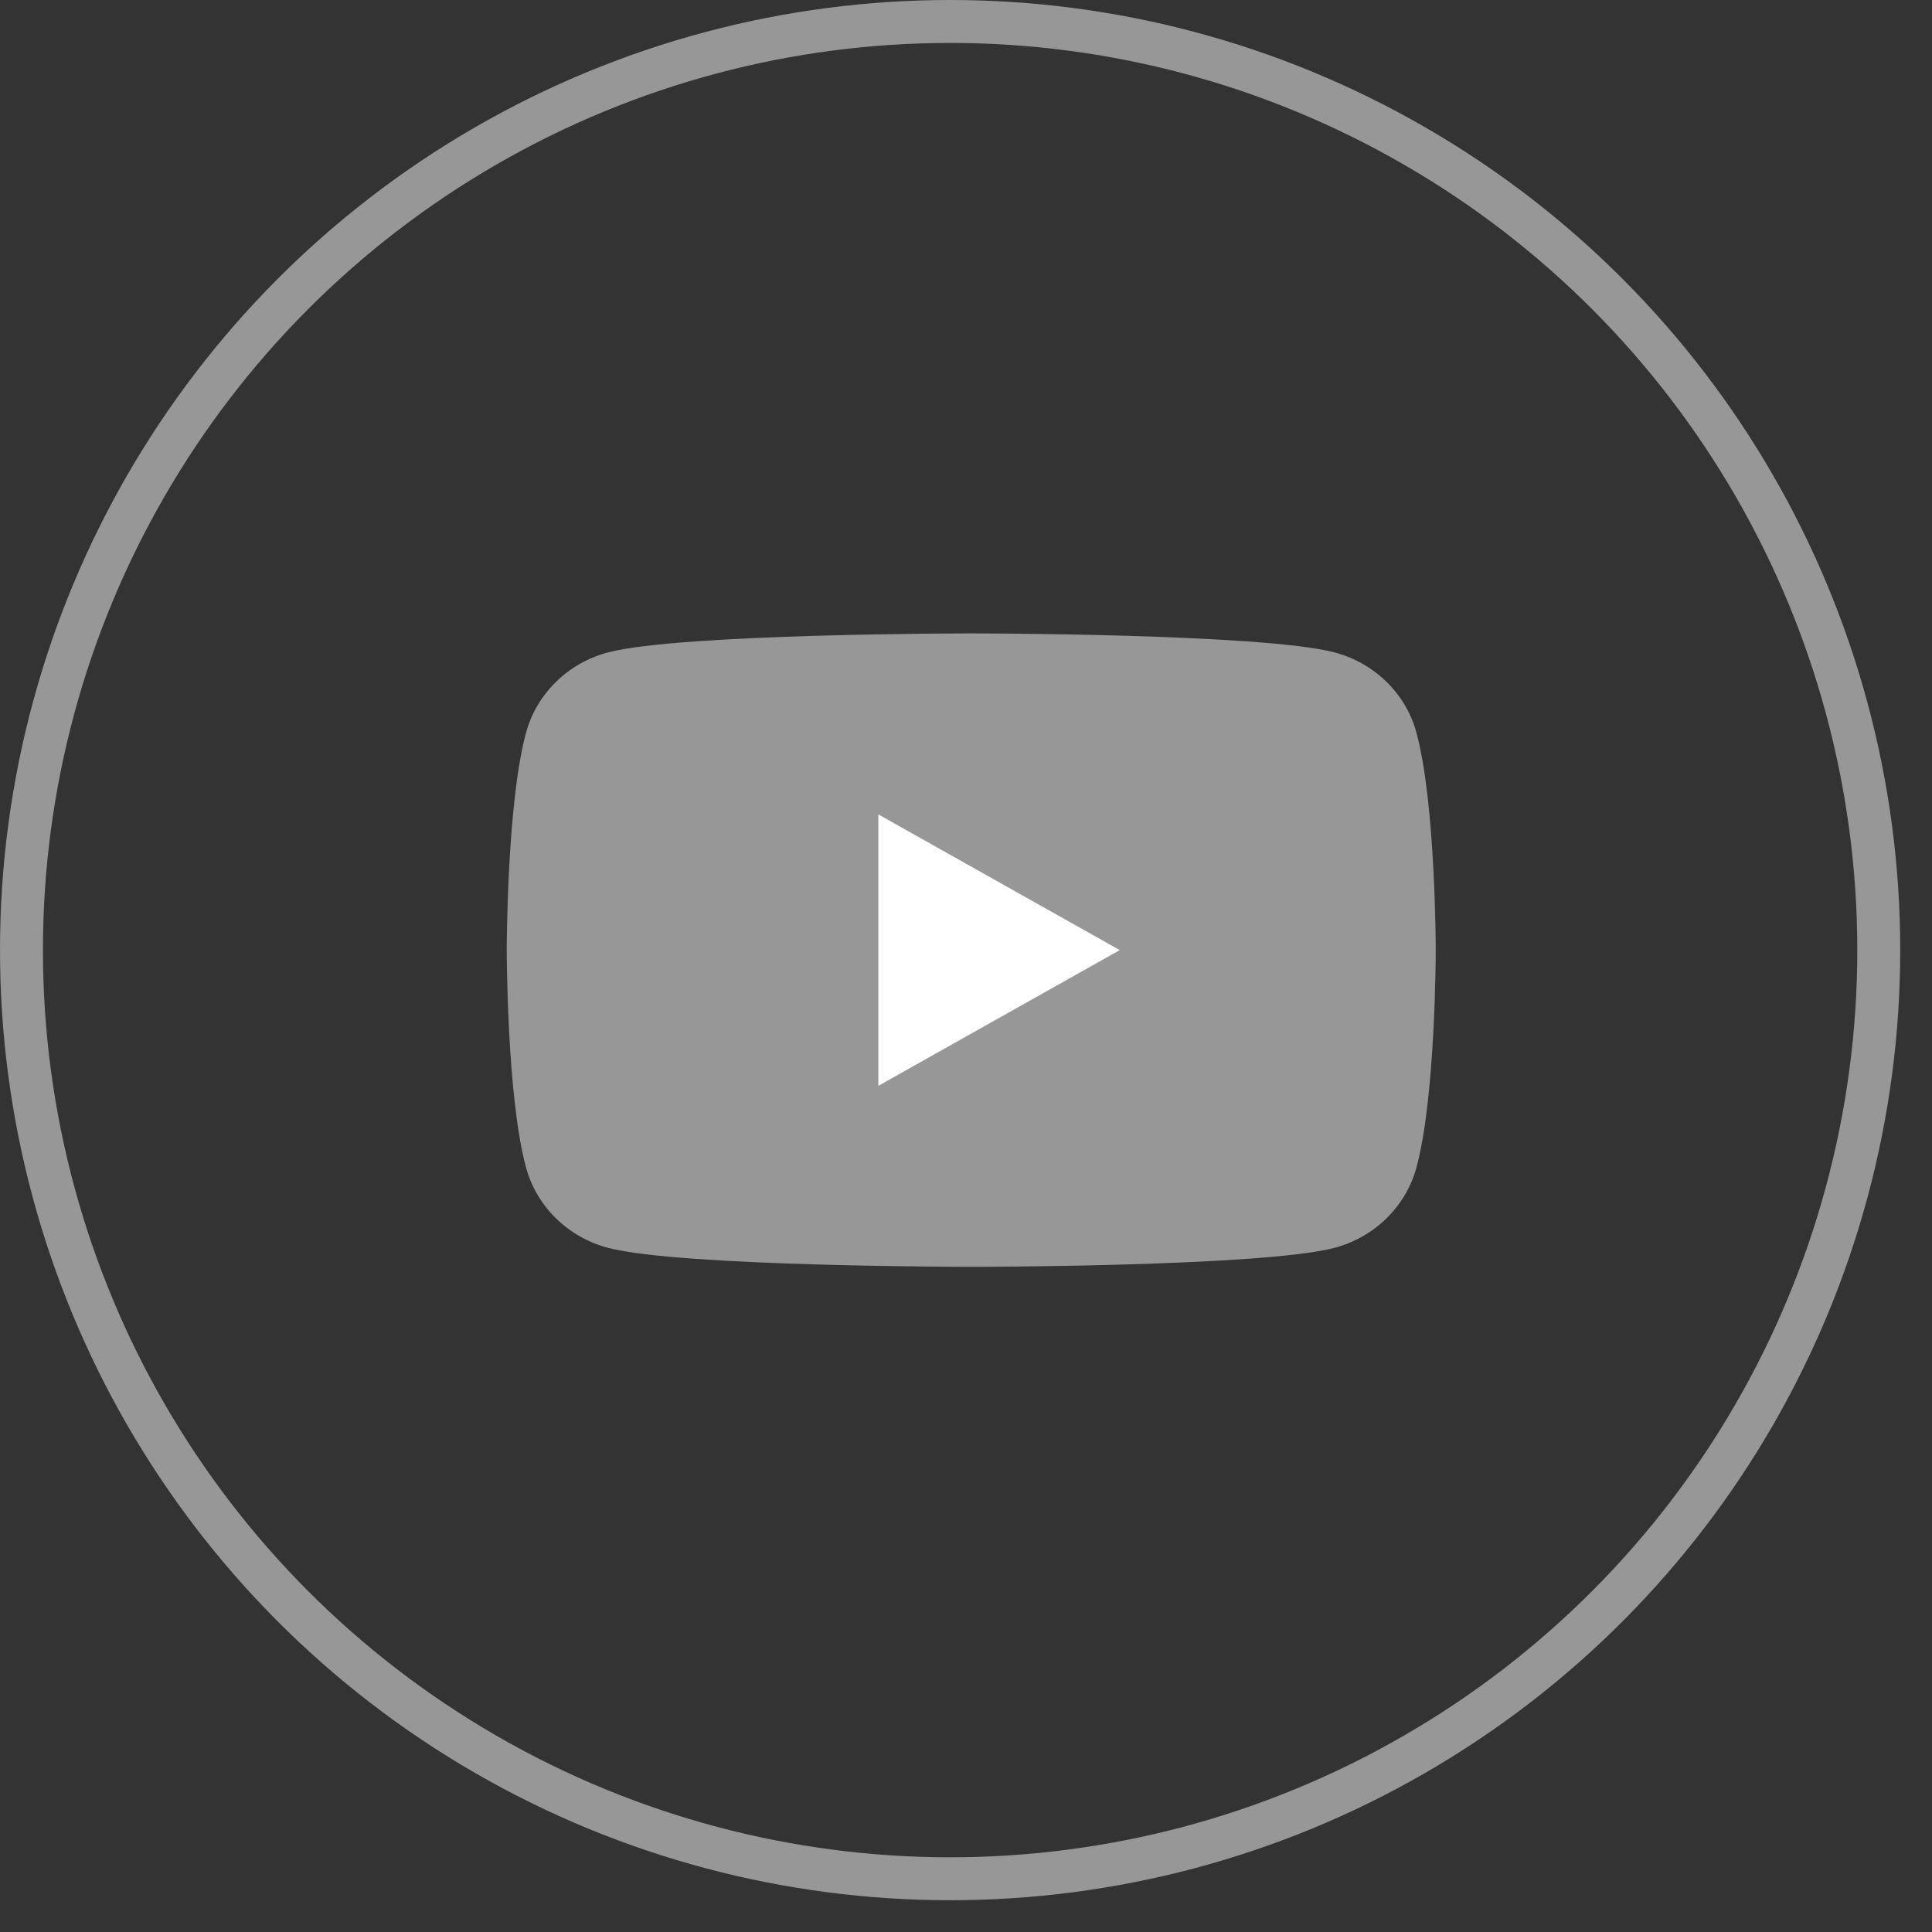
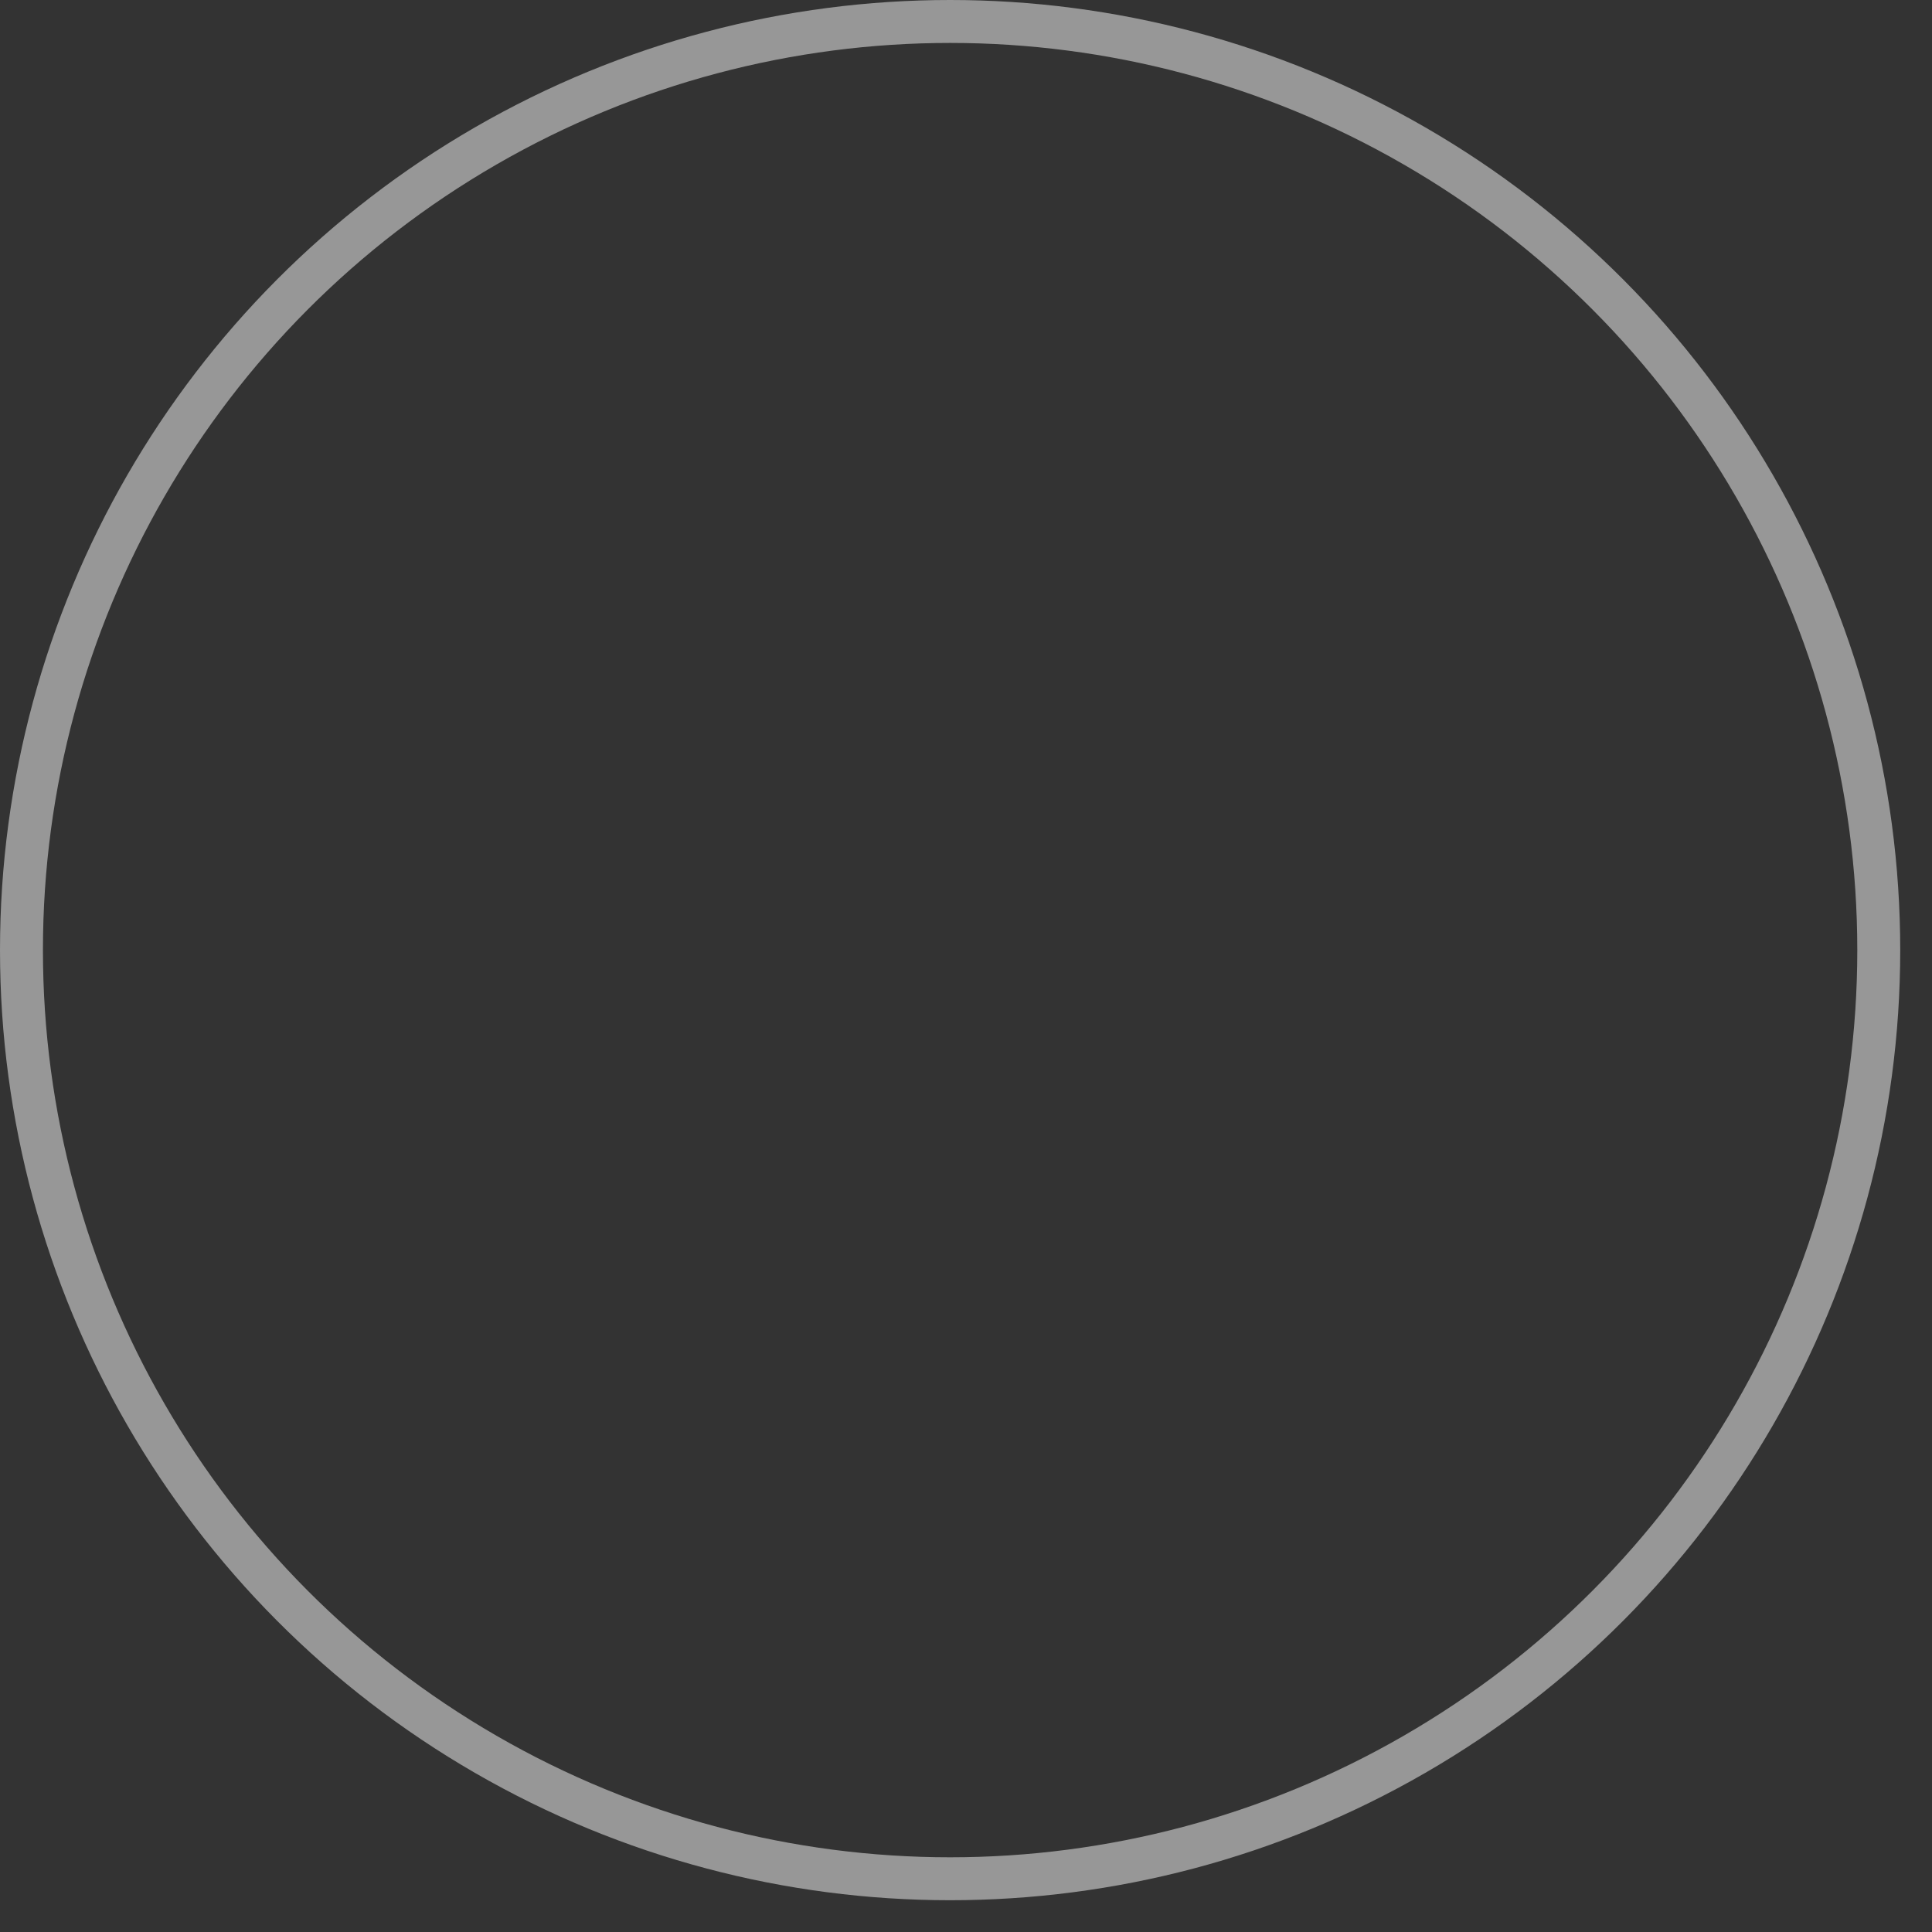
<svg xmlns="http://www.w3.org/2000/svg" width="45" height="45" viewBox="0 0 45 45" fill="none">
  <rect x="0" y="0" width="45" height="45" fill="#333333" stroke="none" />
  <g clip-path="url(#clip0_17_175)">
-     <path d="M32.99 17.057C32.741 16.15 32.009 15.437 31.077 15.194C29.389 14.753 22.622 14.753 22.622 14.753C22.622 14.753 15.855 14.753 14.168 15.194C13.237 15.437 12.505 16.15 12.255 17.057C11.803 18.7 11.803 22.13 11.803 22.13C11.803 22.13 11.803 25.56 12.255 27.203C12.505 28.11 13.237 28.823 14.168 29.066C15.855 29.507 22.622 29.507 22.622 29.507C22.622 29.507 29.389 29.507 31.076 29.066C32.007 28.823 32.739 28.11 32.989 27.203C33.441 25.56 33.441 22.13 33.441 22.13C33.441 22.13 33.441 18.7 32.989 17.057H32.99Z" fill="#979797" />
    <path d="M20.458 25.291V18.969L26.081 22.13L20.458 25.291Z" fill="white" />
  </g>
  <circle cx="22.13" cy="22.13" r="21.63" stroke="#979797" />
  <defs>
    <clipPath id="clip0_17_175">
-       <rect width="21.638" height="14.753" fill="white" transform="translate(11.803 14.753)" />
-     </clipPath>
+       </clipPath>
  </defs>
</svg>